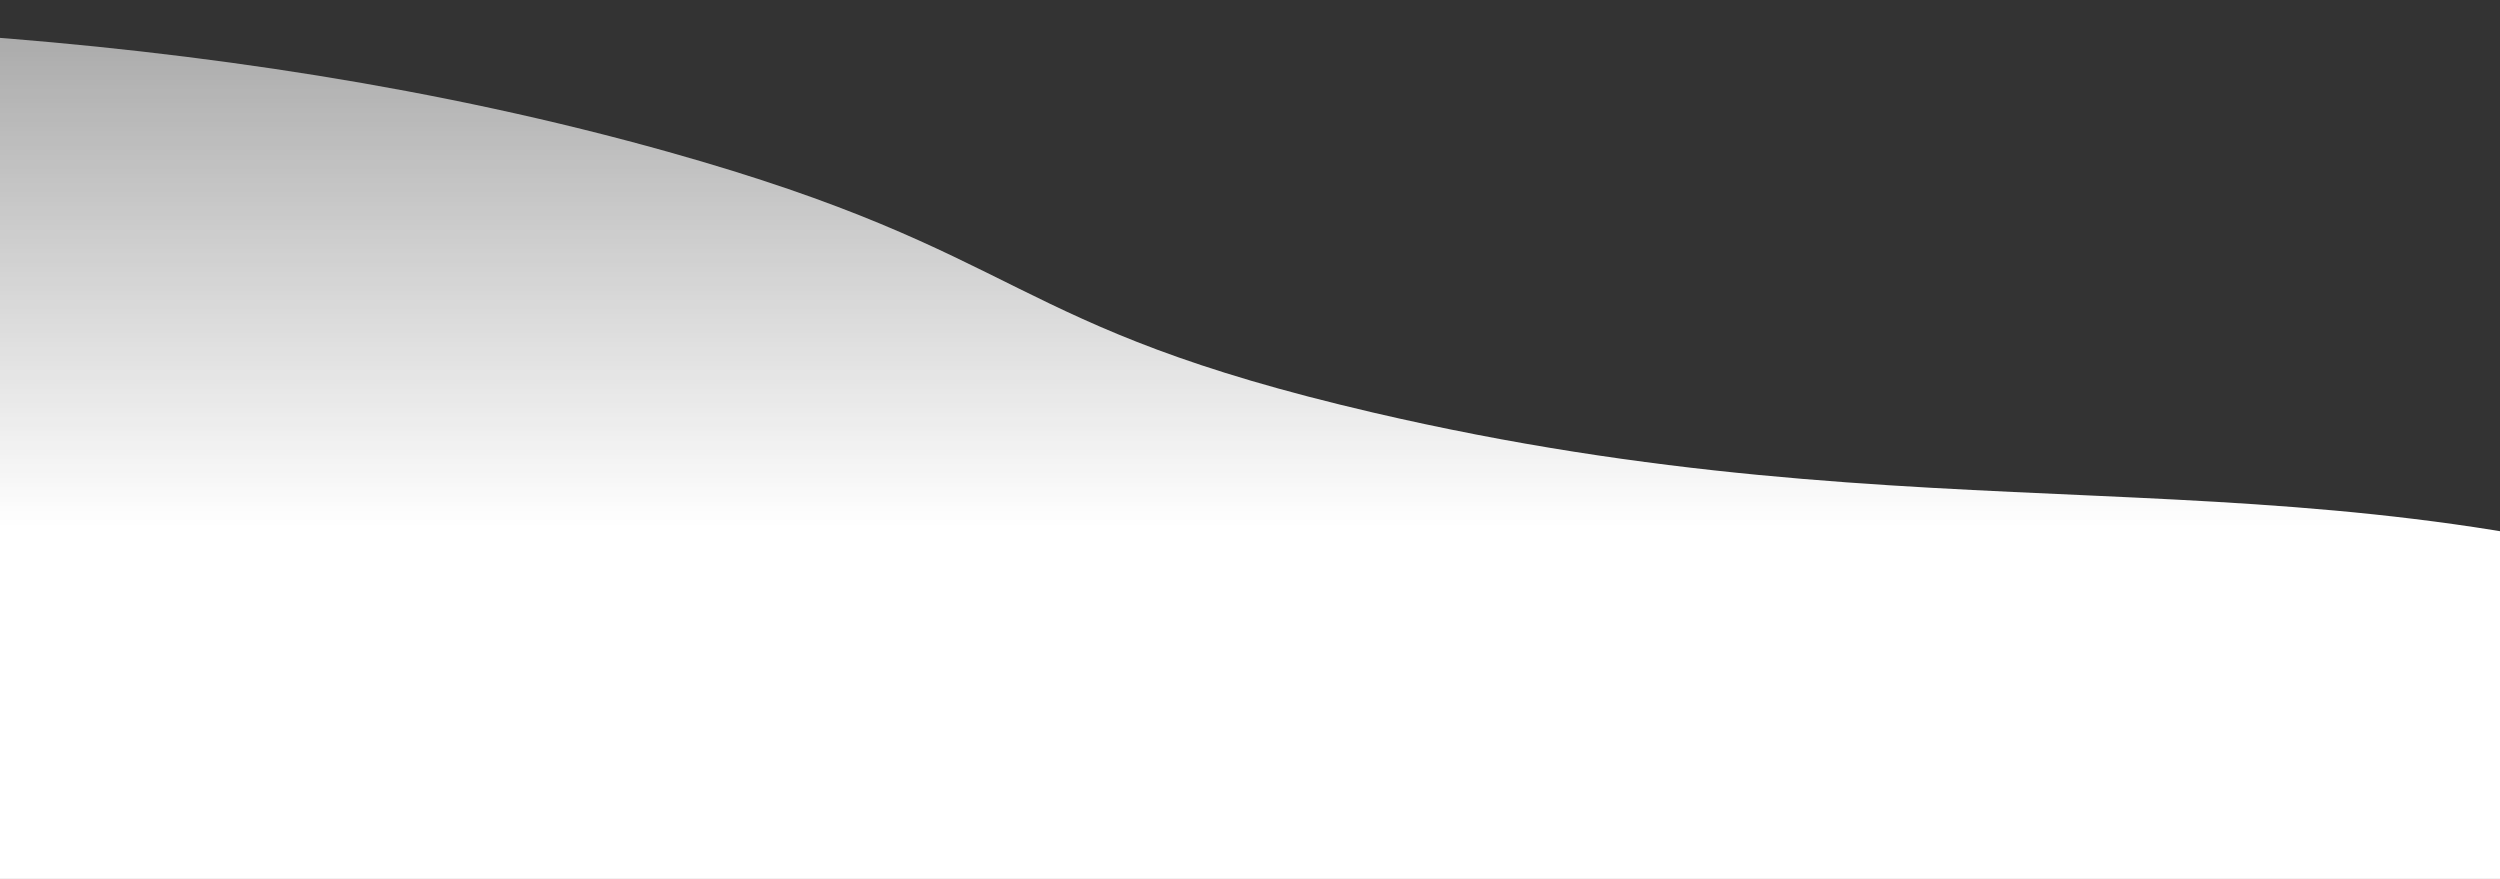
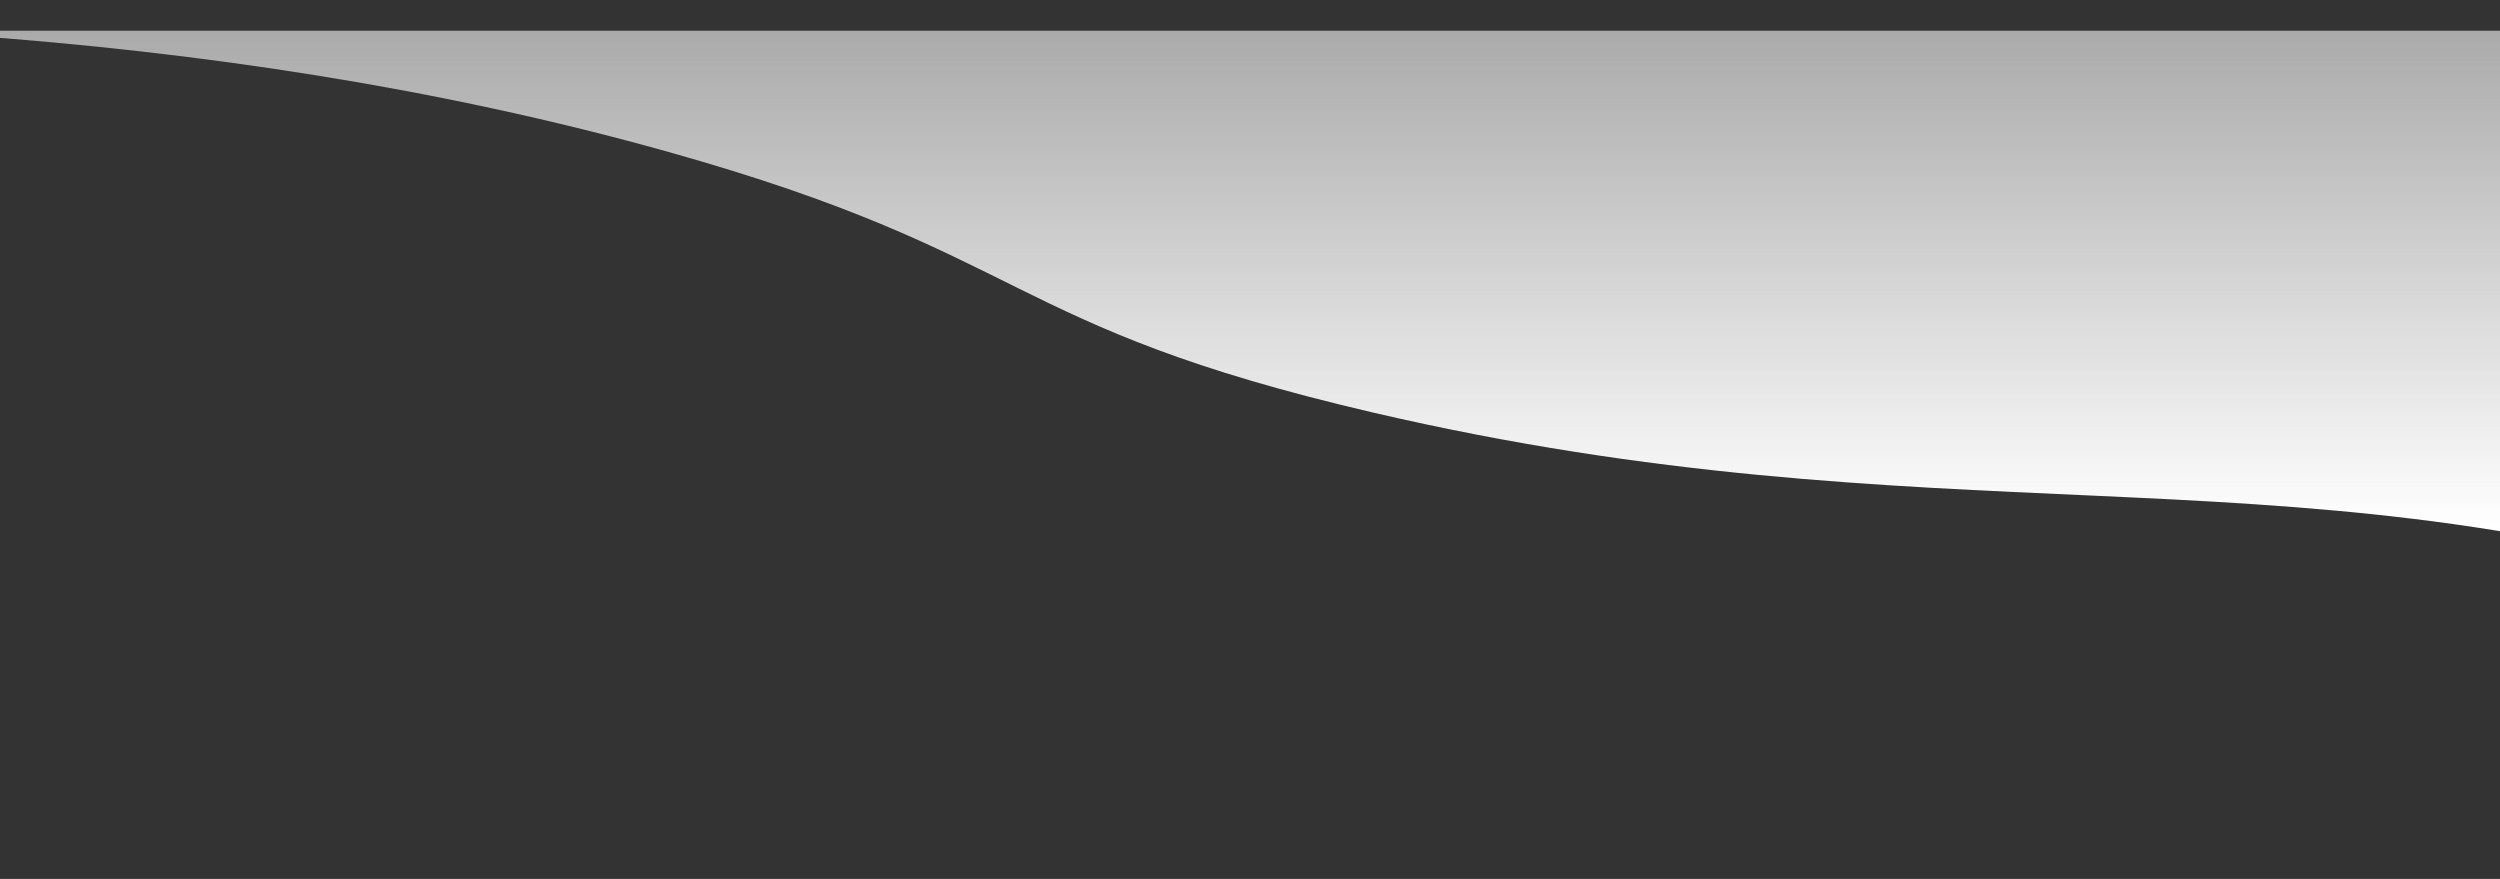
<svg xmlns="http://www.w3.org/2000/svg" id="a" width="768" height="270" viewBox="0 0 768 270">
  <rect x="0" y="0" width="768" height="270" fill="#333333" stroke="none" />
  <defs>
    <linearGradient id="b" x1="384.06" y1="161.98" x2="384.06" y2="-204.95" gradientTransform="matrix(1, 0, 0, 1, 0, 0)" gradientUnits="userSpaceOnUse">
      <stop offset="0" stop-color="#fff" />
      <stop offset="1" stop-color="#fff" stop-opacity="0" />
    </linearGradient>
  </defs>
-   <path d="M843.42,180.82c-142.74-44.07-249.37-13.98-421.6-54.08-114.54-26.67-104.18-48.55-216.5-80.07C64.14,7.04-89.49,3.08-216.28,9.44V296.15H984.41c-23.68-62.39-67.47-92.63-140.99-115.33Z" fill="url(#b)" />
+   <path d="M843.42,180.82c-142.74-44.07-249.37-13.98-421.6-54.08-114.54-26.67-104.18-48.55-216.5-80.07C64.14,7.04-89.49,3.08-216.28,9.44H984.41c-23.68-62.39-67.47-92.63-140.99-115.33Z" fill="url(#b)" />
</svg>